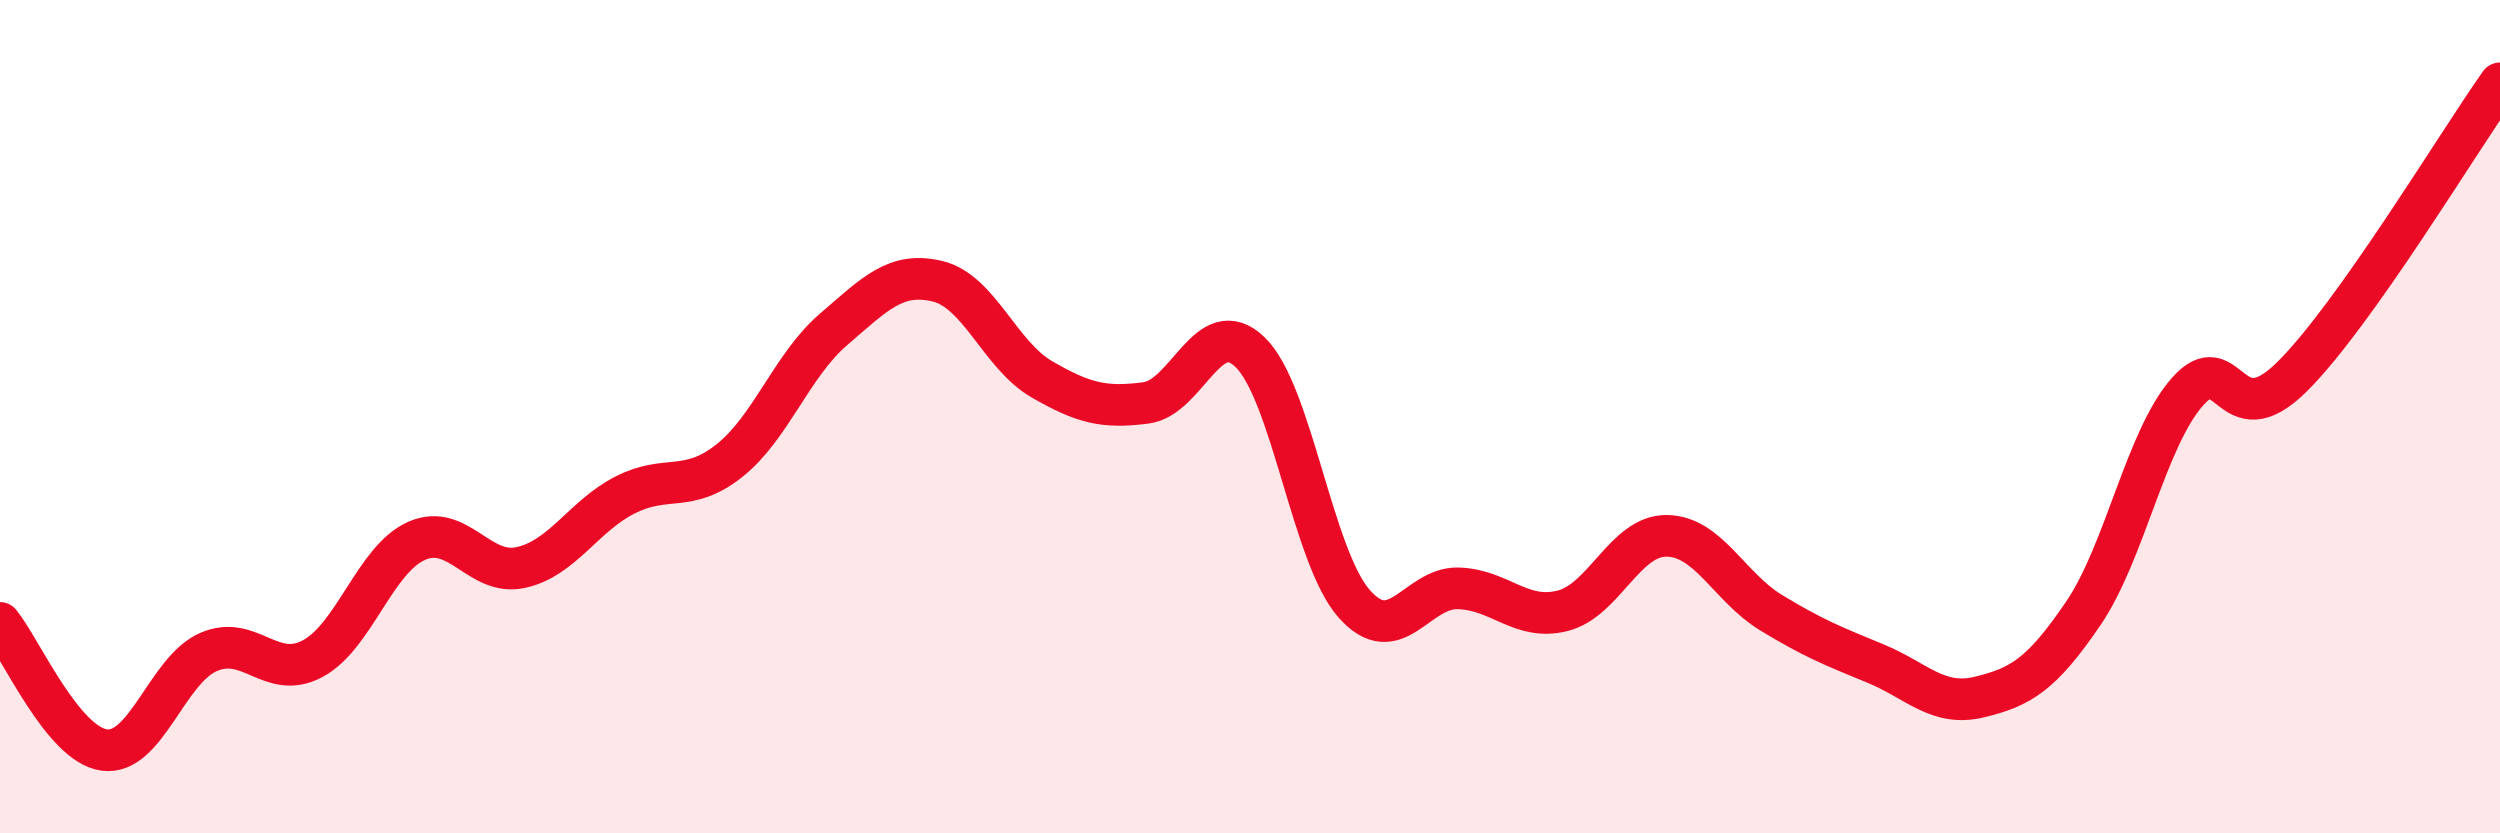
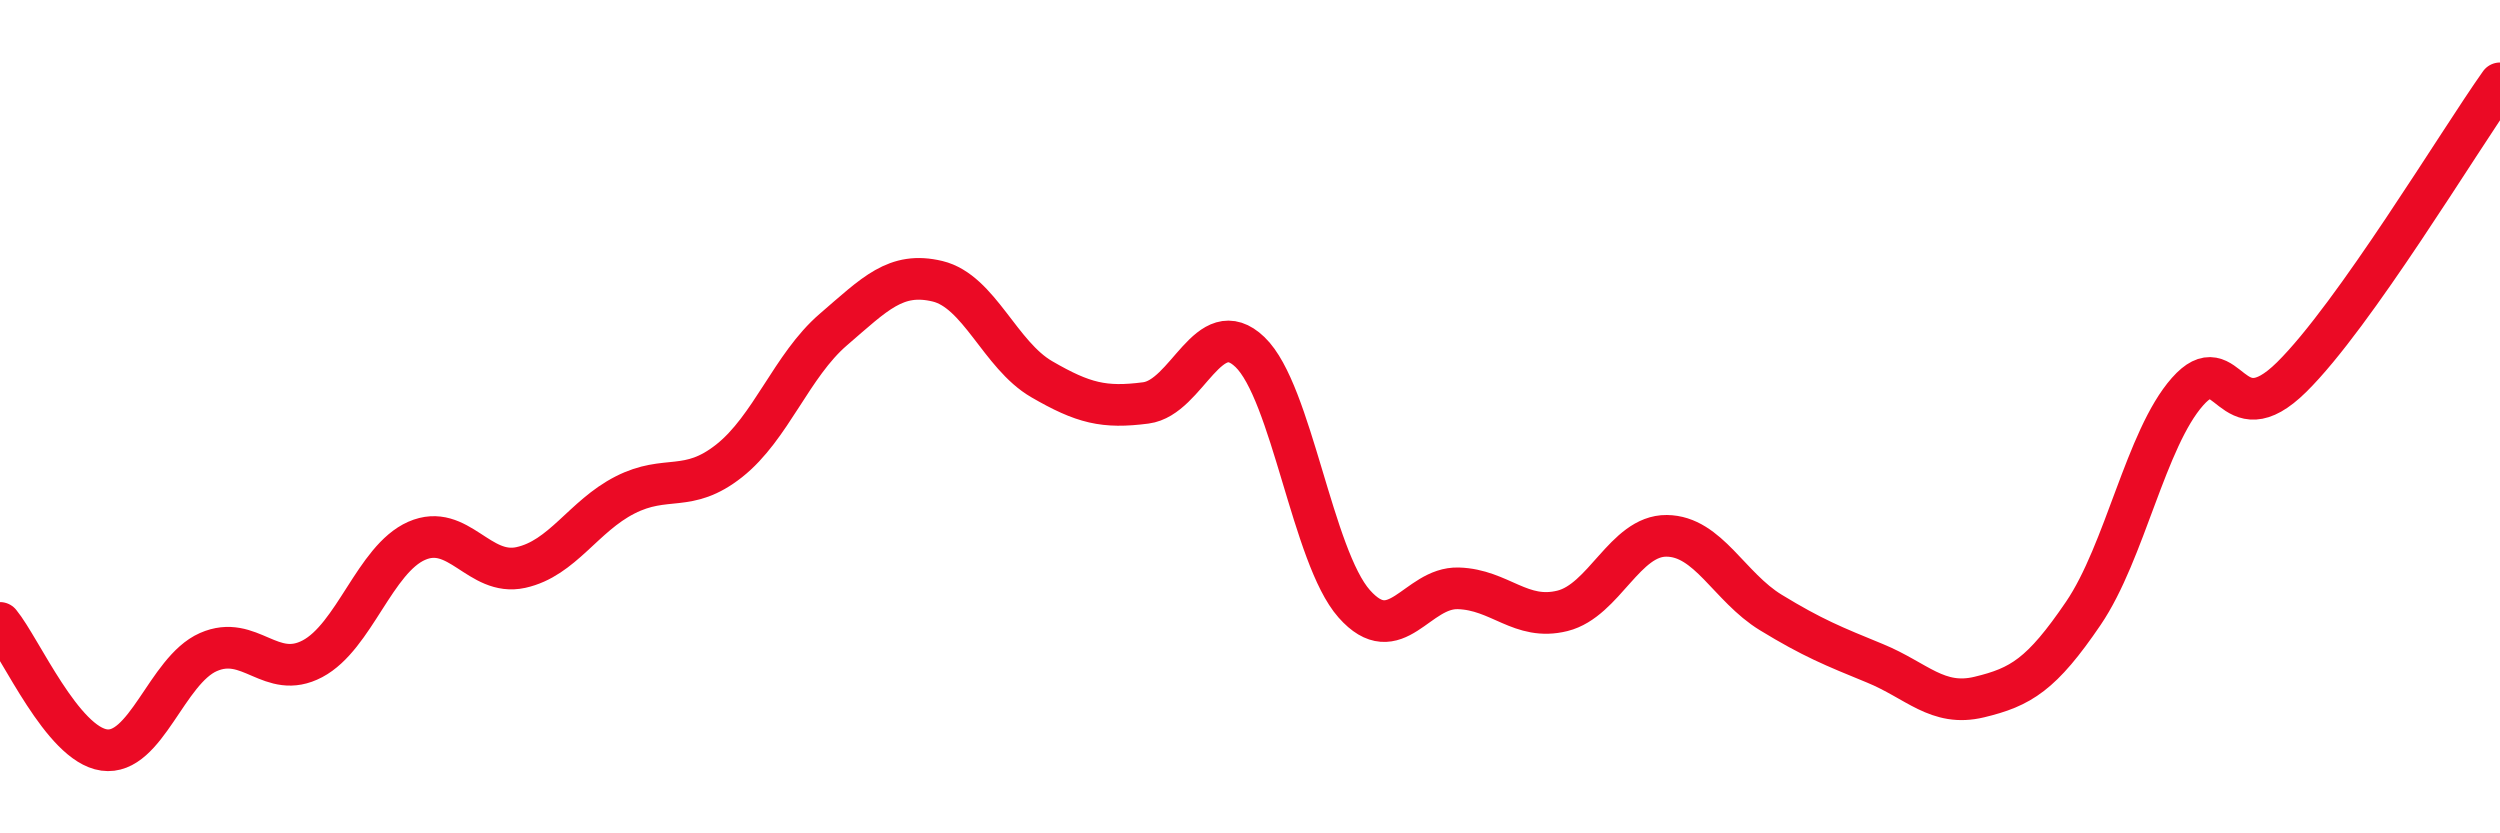
<svg xmlns="http://www.w3.org/2000/svg" width="60" height="20" viewBox="0 0 60 20">
-   <path d="M 0,14.95 C 0.5,15.56 1.5,17.86 2.5,18 C 3.5,18.14 4,16.09 5,15.65 C 6,15.21 6.5,16.34 7.5,15.81 C 8.5,15.28 9,13.42 10,12.98 C 11,12.54 11.5,13.84 12.5,13.62 C 13.5,13.4 14,12.39 15,11.88 C 16,11.37 16.5,11.85 17.5,11.06 C 18.5,10.27 19,8.77 20,7.91 C 21,7.05 21.5,6.51 22.5,6.75 C 23.5,6.99 24,8.52 25,9.1 C 26,9.68 26.5,9.8 27.5,9.67 C 28.5,9.54 29,7.49 30,8.45 C 31,9.41 31.5,13.36 32.5,14.49 C 33.5,15.62 34,14.09 35,14.12 C 36,14.15 36.5,14.91 37.5,14.66 C 38.5,14.41 39,12.85 40,12.86 C 41,12.87 41.5,14.09 42.5,14.7 C 43.5,15.31 44,15.51 45,15.92 C 46,16.33 46.5,16.97 47.5,16.73 C 48.5,16.49 49,16.19 50,14.72 C 51,13.25 51.5,10.53 52.5,9.4 C 53.5,8.27 53.5,10.53 55,9.05 C 56.5,7.57 59,3.41 60,2L60 20L0 20Z" fill="#EB0A25" opacity="0.1" stroke-linecap="round" stroke-linejoin="round" />
  <path d="M 0,14.95 C 0.5,15.56 1.5,17.86 2.5,18 C 3.5,18.14 4,16.09 5,15.65 C 6,15.21 6.5,16.34 7.5,15.81 C 8.5,15.28 9,13.42 10,12.98 C 11,12.54 11.5,13.84 12.5,13.62 C 13.5,13.4 14,12.39 15,11.88 C 16,11.37 16.5,11.85 17.5,11.06 C 18.5,10.27 19,8.77 20,7.91 C 21,7.05 21.5,6.51 22.5,6.75 C 23.5,6.99 24,8.52 25,9.1 C 26,9.68 26.5,9.8 27.5,9.67 C 28.5,9.54 29,7.49 30,8.45 C 31,9.41 31.5,13.36 32.5,14.49 C 33.5,15.62 34,14.09 35,14.12 C 36,14.15 36.5,14.91 37.5,14.66 C 38.5,14.41 39,12.85 40,12.86 C 41,12.87 41.5,14.09 42.5,14.7 C 43.5,15.31 44,15.51 45,15.92 C 46,16.33 46.5,16.97 47.5,16.73 C 48.5,16.49 49,16.19 50,14.72 C 51,13.25 51.5,10.53 52.5,9.4 C 53.5,8.27 53.5,10.53 55,9.05 C 56.5,7.57 59,3.41 60,2" stroke="#EB0A25" stroke-width="1" fill="none" stroke-linecap="round" stroke-linejoin="round" />
</svg>